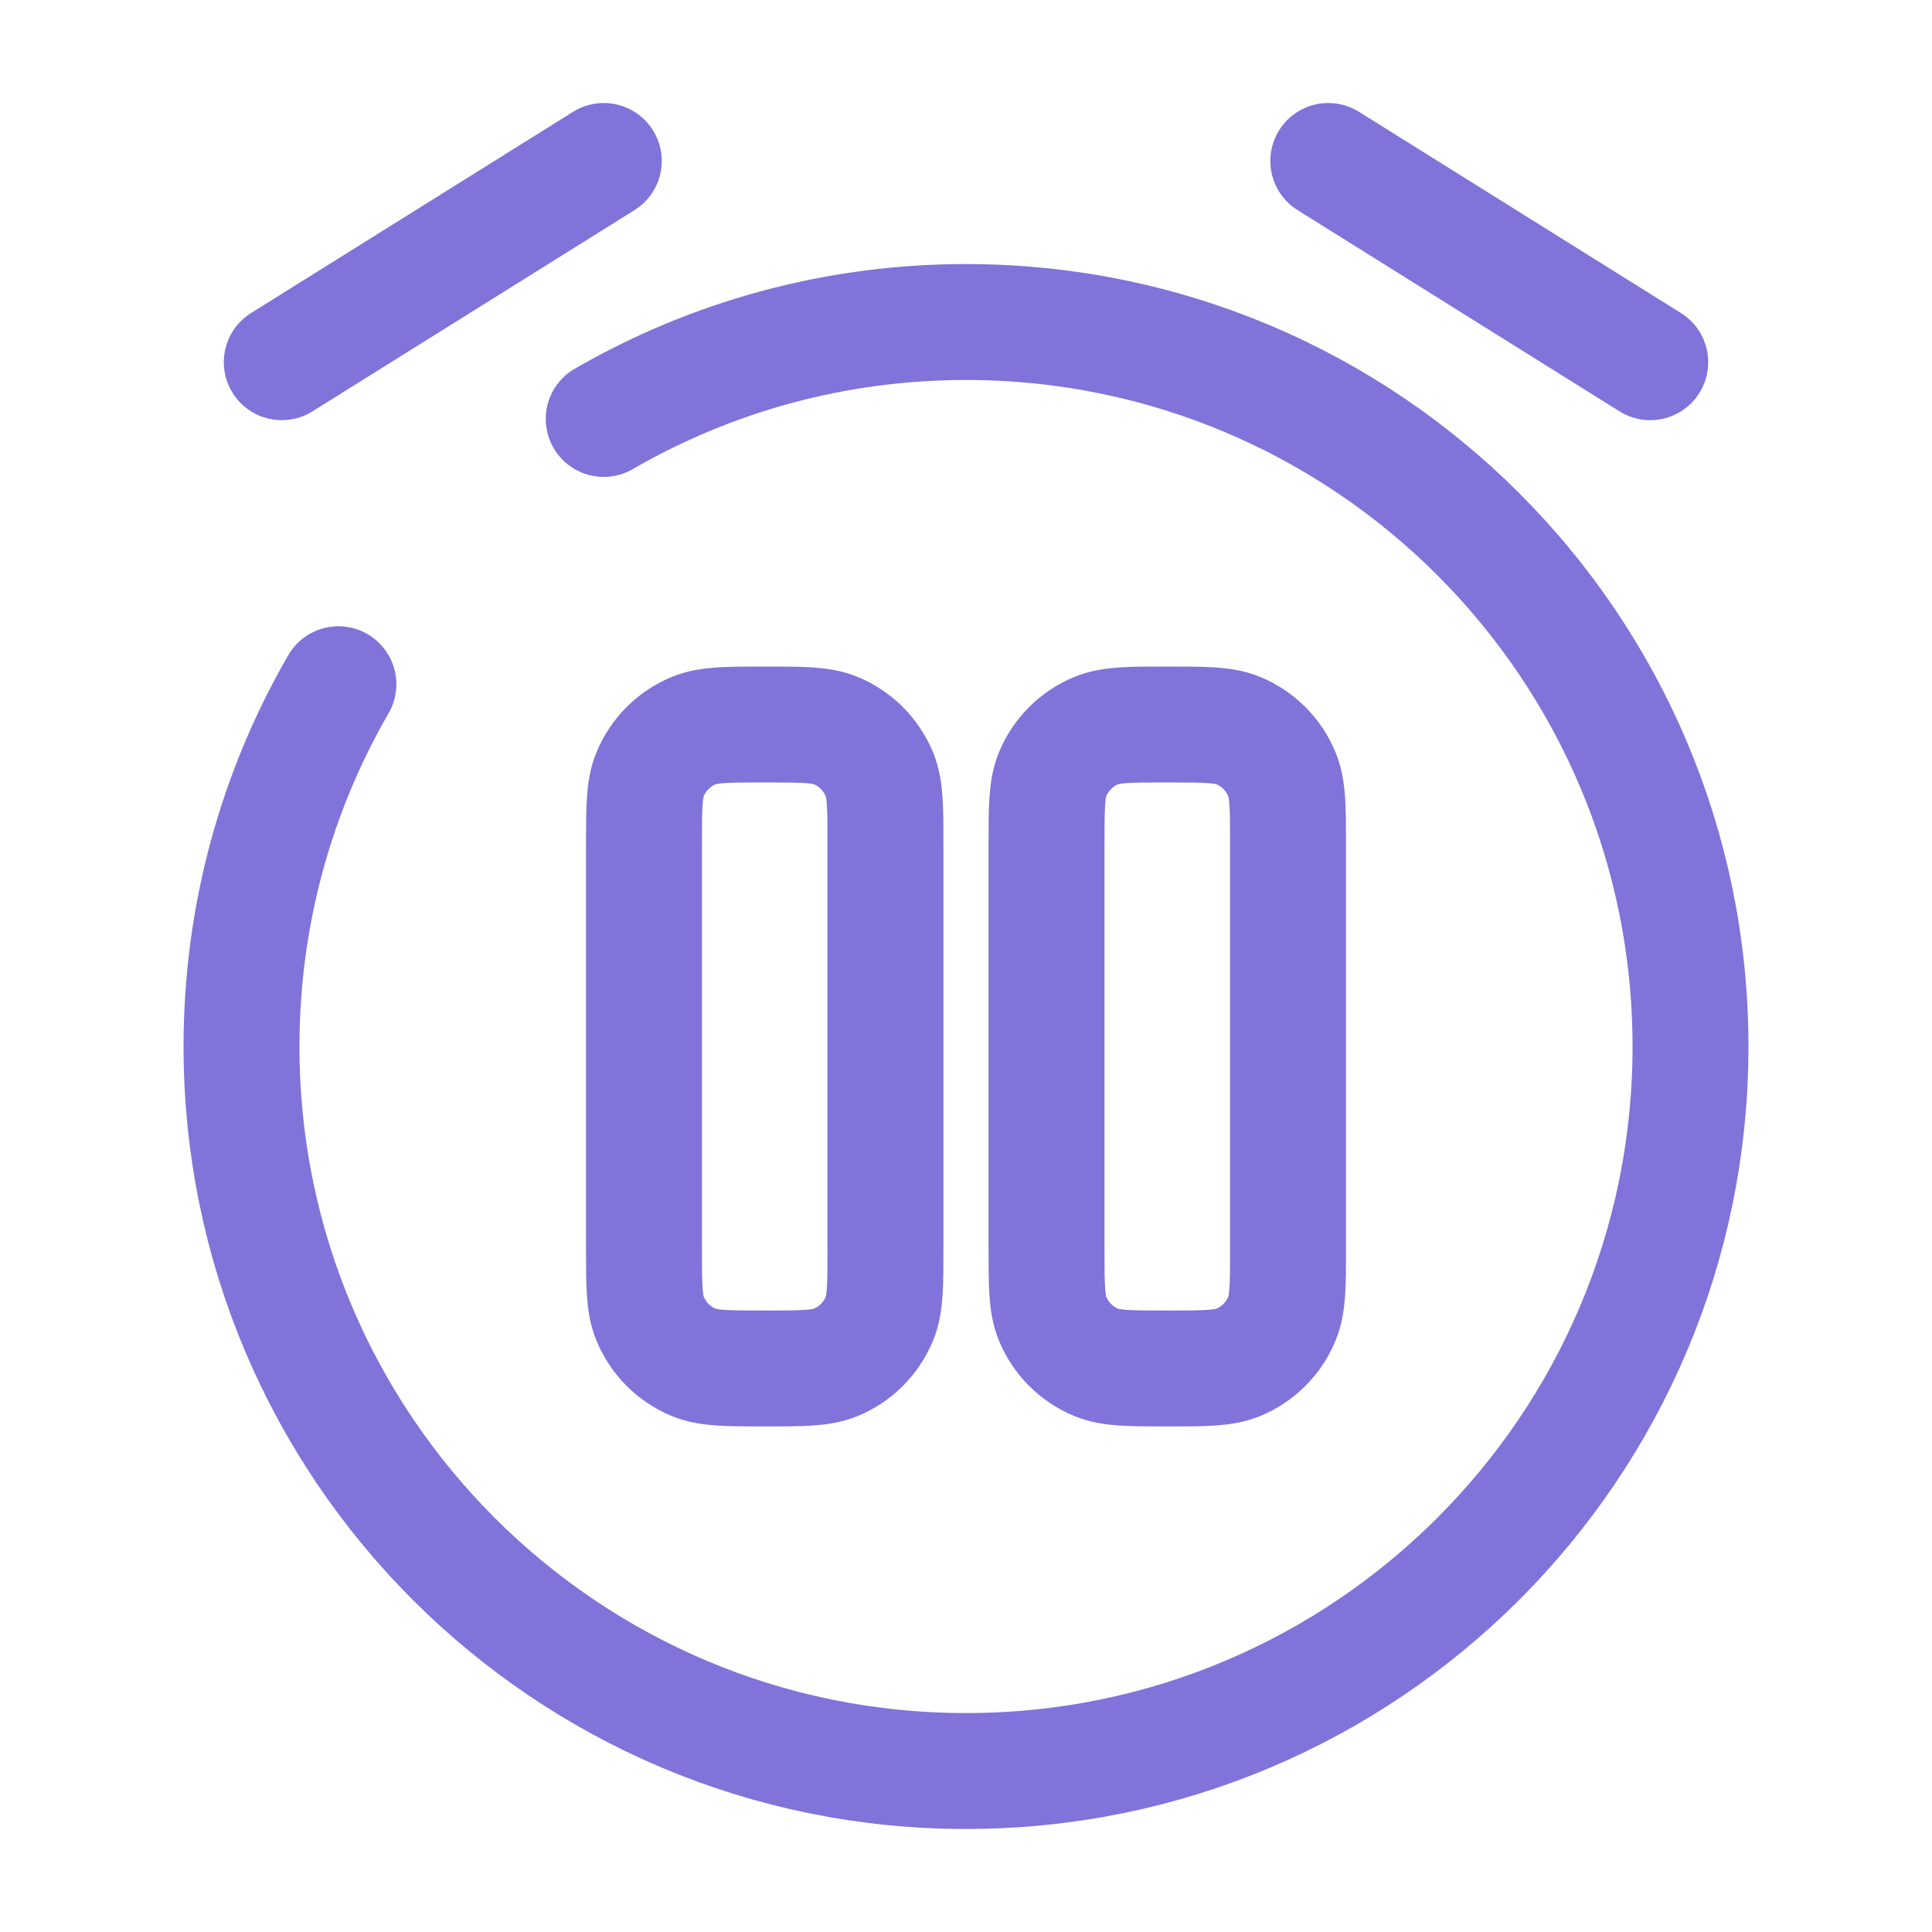
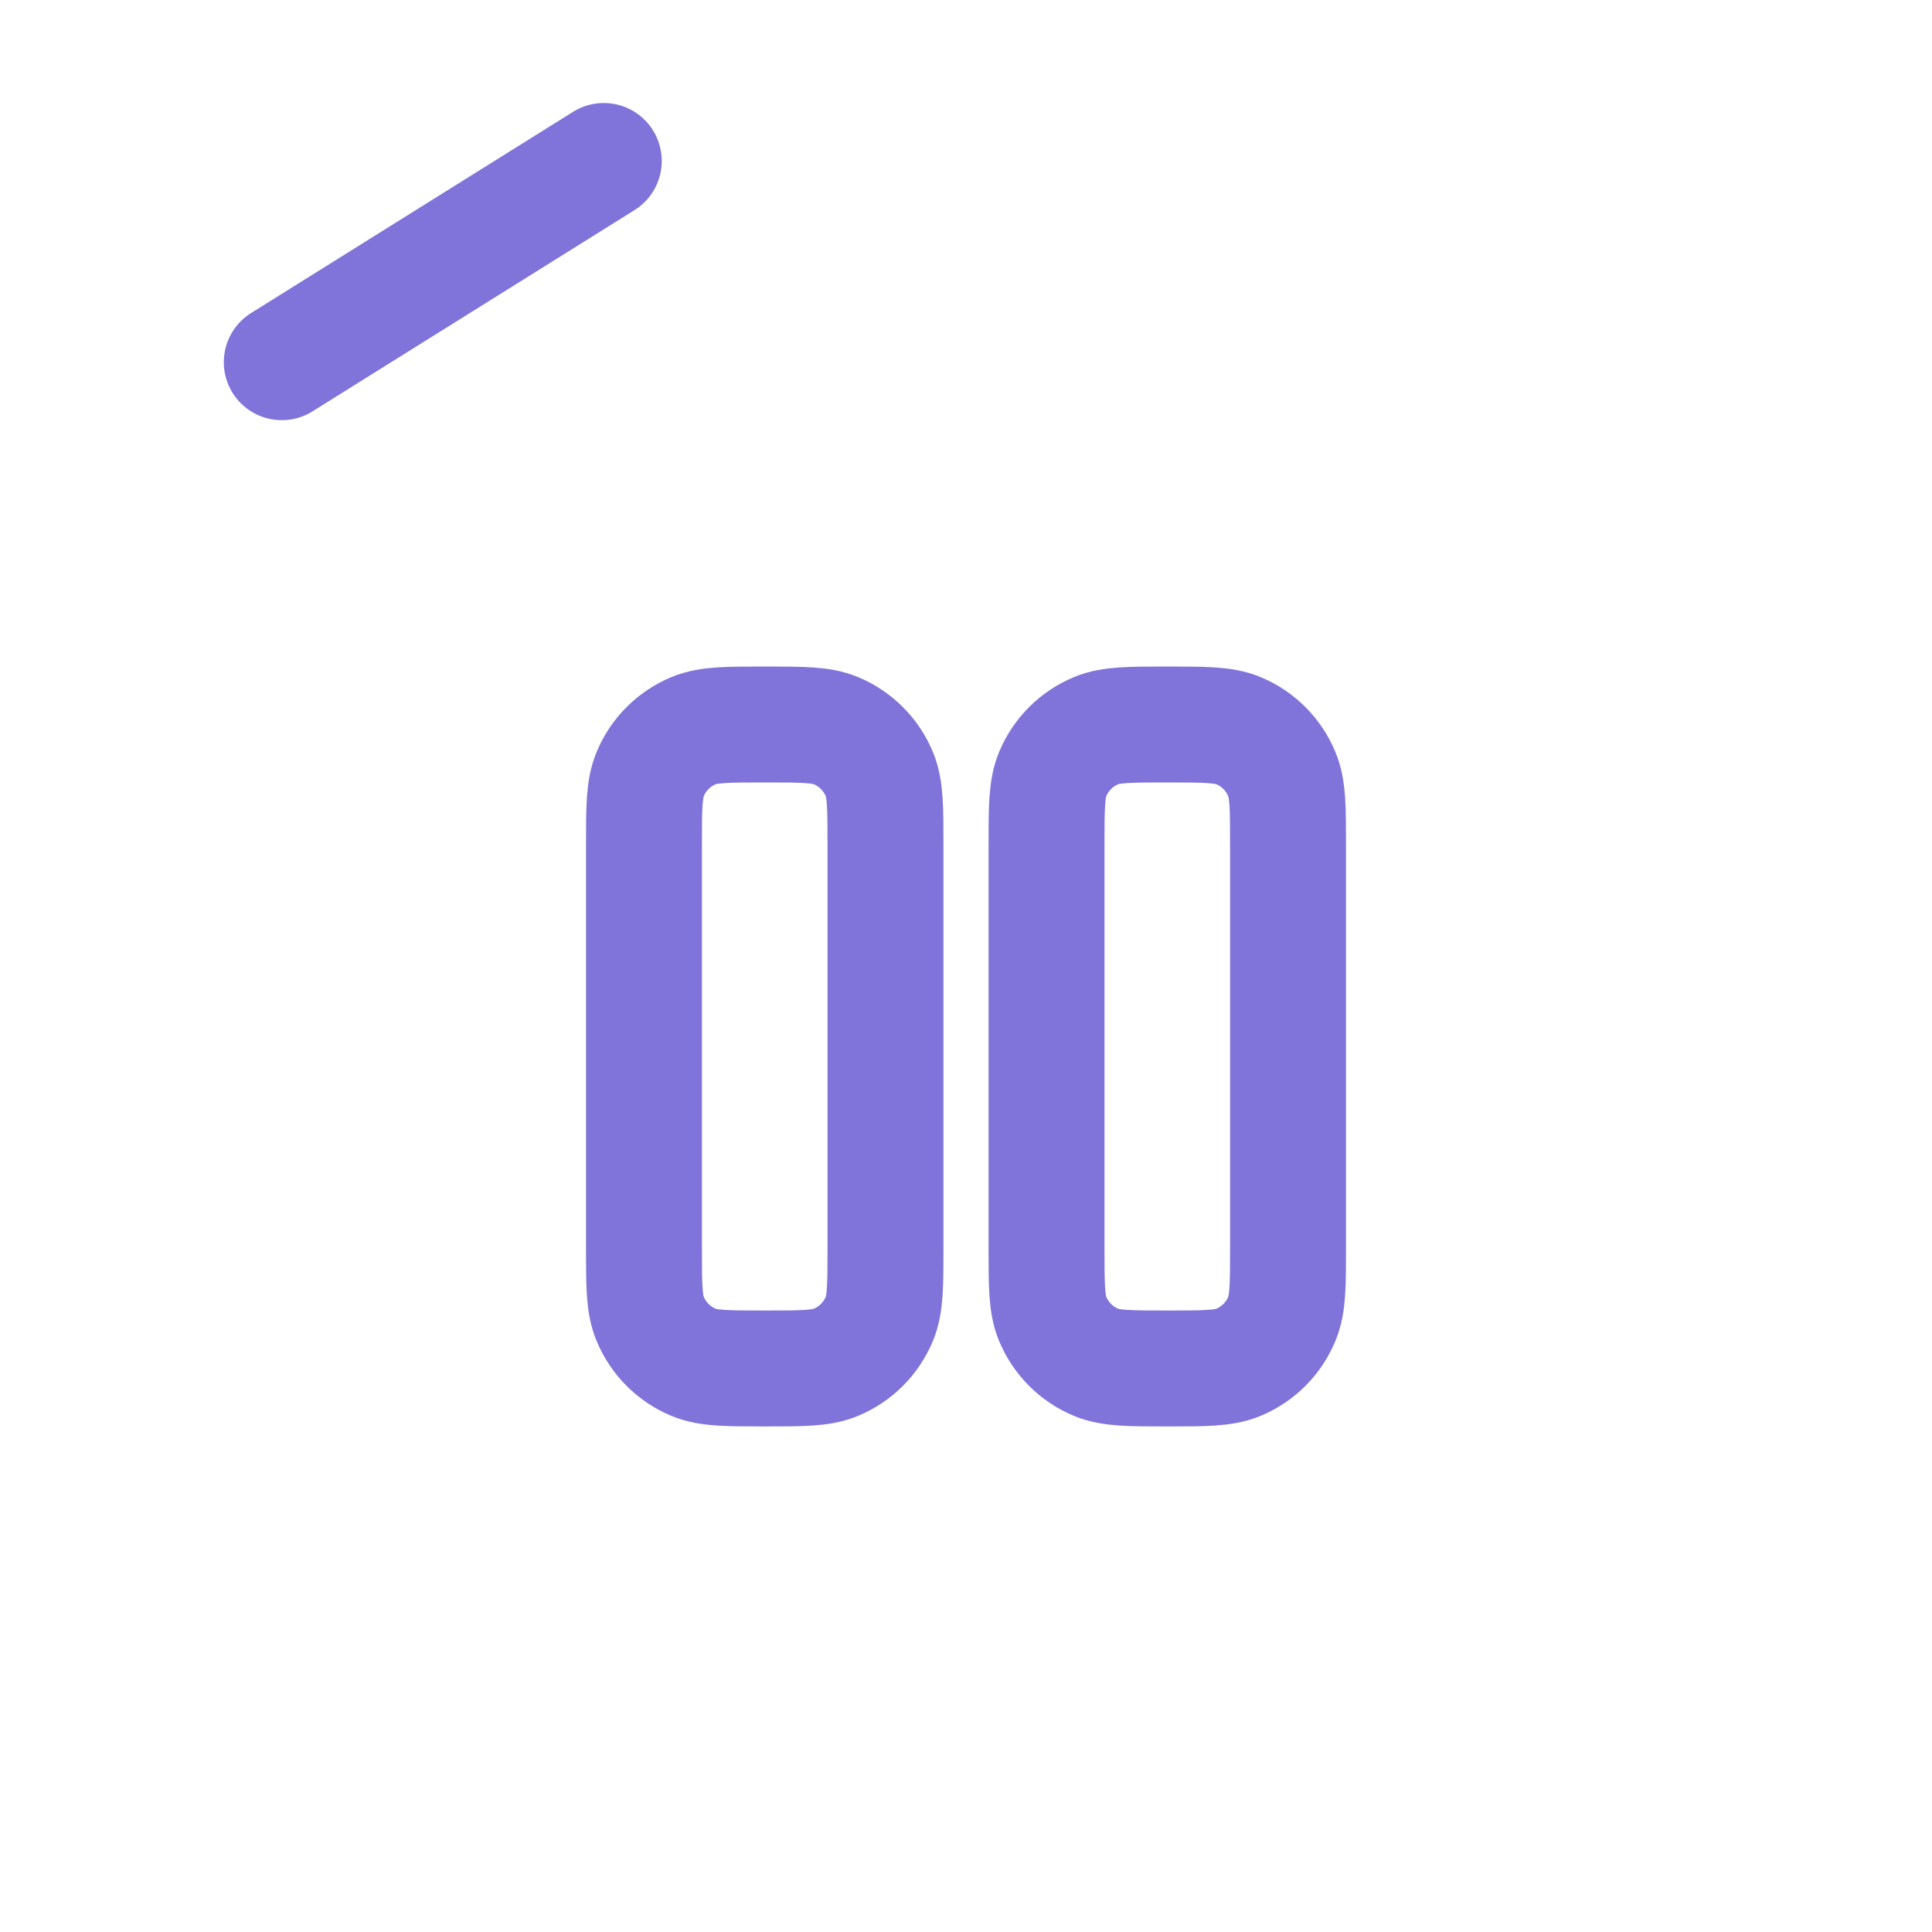
<svg xmlns="http://www.w3.org/2000/svg" width="25" height="25" viewBox="0 0 25 25" fill="none">
  <path d="M3.646 4.687L7.813 2.083" stroke="#8073D9" stroke-width="1.5" stroke-linecap="round" stroke-linejoin="round" />
-   <path d="M21.354 4.687L17.188 2.083" stroke="#8073D9" stroke-width="1.5" stroke-linecap="round" stroke-linejoin="round" />
  <path d="M8.333 10.938C8.333 10.452 8.333 10.21 8.413 10.018C8.518 9.763 8.721 9.56 8.976 9.454C9.168 9.375 9.411 9.375 9.896 9.375C10.381 9.375 10.624 9.375 10.815 9.454C11.071 9.56 11.273 9.763 11.379 10.018C11.458 10.21 11.458 10.452 11.458 10.938V16.146C11.458 16.631 11.458 16.874 11.379 17.065C11.273 17.32 11.071 17.523 10.815 17.629C10.624 17.708 10.381 17.708 9.896 17.708C9.411 17.708 9.168 17.708 8.976 17.629C8.721 17.523 8.518 17.32 8.413 17.065C8.333 16.874 8.333 16.631 8.333 16.146V10.938Z" stroke="#8073D9" stroke-width="1.5" />
  <path d="M13.542 10.938C13.542 10.452 13.542 10.21 13.621 10.018C13.727 9.763 13.929 9.56 14.185 9.454C14.376 9.375 14.619 9.375 15.104 9.375C15.589 9.375 15.832 9.375 16.024 9.454C16.279 9.56 16.482 9.763 16.587 10.018C16.667 10.21 16.667 10.452 16.667 10.938V16.146C16.667 16.631 16.667 16.874 16.587 17.065C16.482 17.32 16.279 17.523 16.024 17.629C15.832 17.708 15.589 17.708 15.104 17.708C14.619 17.708 14.376 17.708 14.185 17.629C13.929 17.523 13.727 17.32 13.621 17.065C13.542 16.874 13.542 16.631 13.542 16.146V10.938Z" stroke="#8073D9" stroke-width="1.5" />
-   <path d="M7.812 5.421C9.191 4.624 10.792 4.167 12.5 4.167C17.678 4.167 21.875 8.364 21.875 13.542C21.875 18.72 17.678 22.917 12.5 22.917C7.322 22.917 3.125 18.72 3.125 13.542C3.125 11.834 3.582 10.233 4.379 8.854" stroke="#8073D9" stroke-width="1.5" stroke-linecap="round" />
</svg>